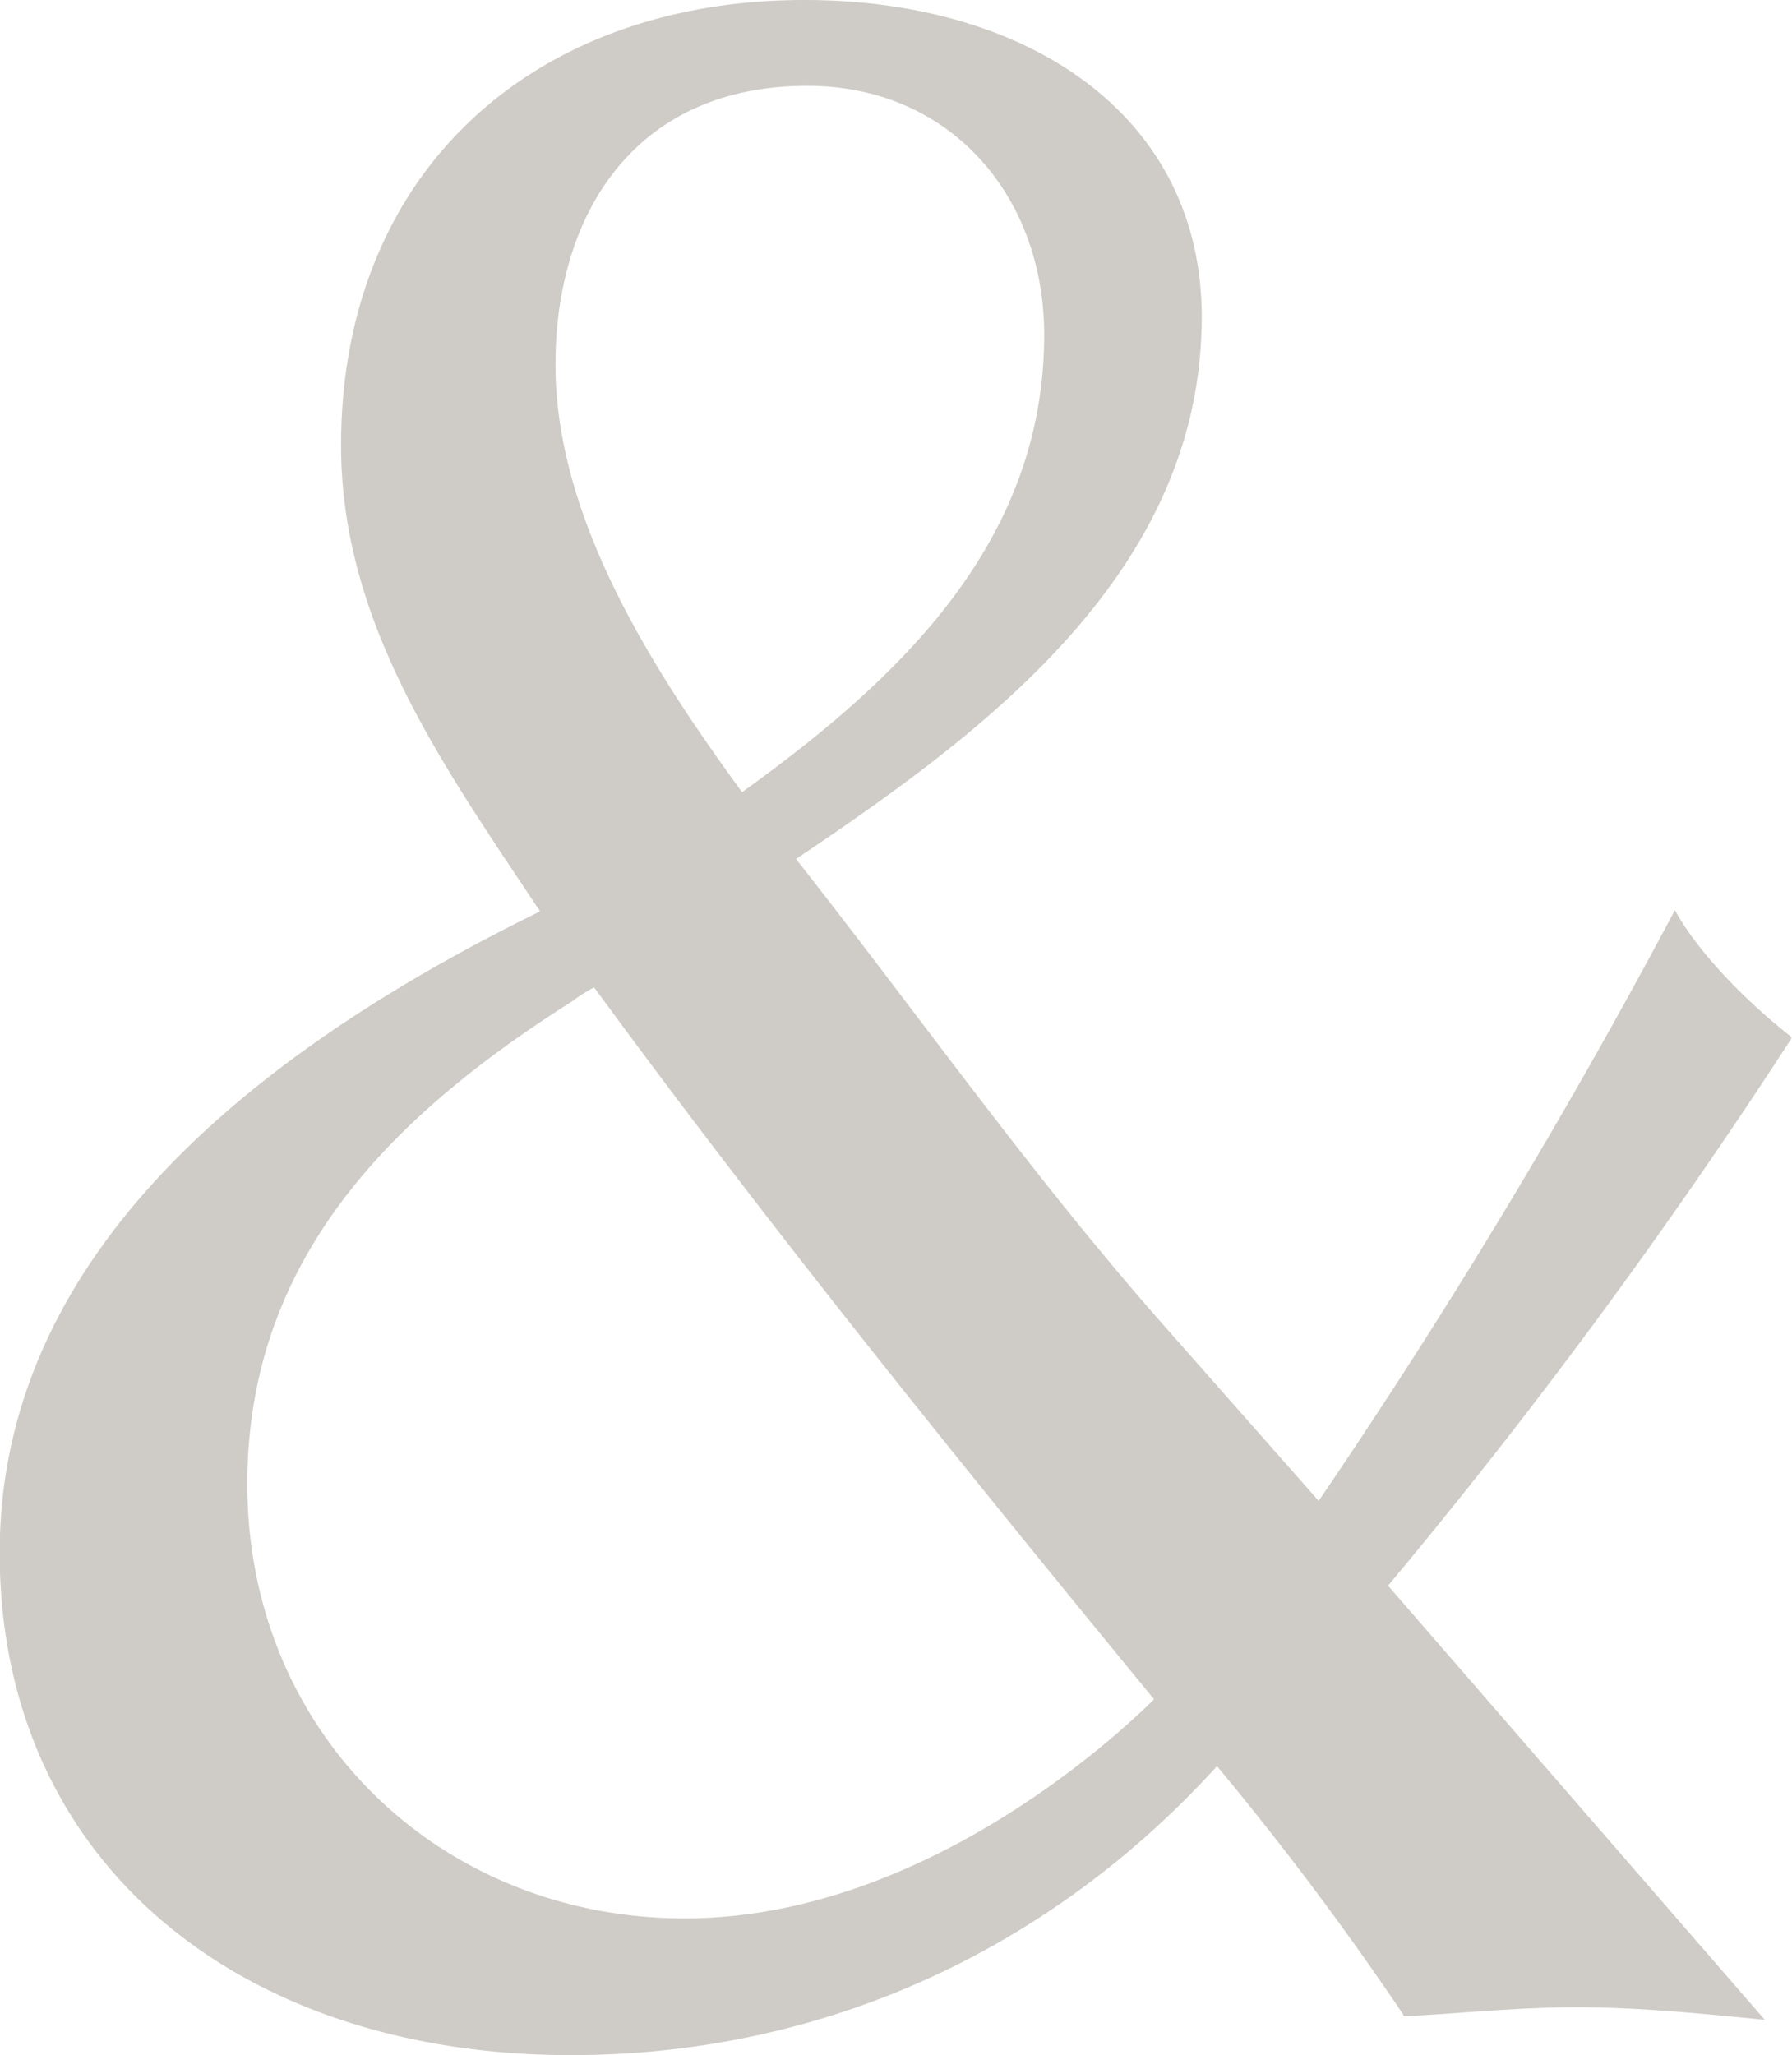
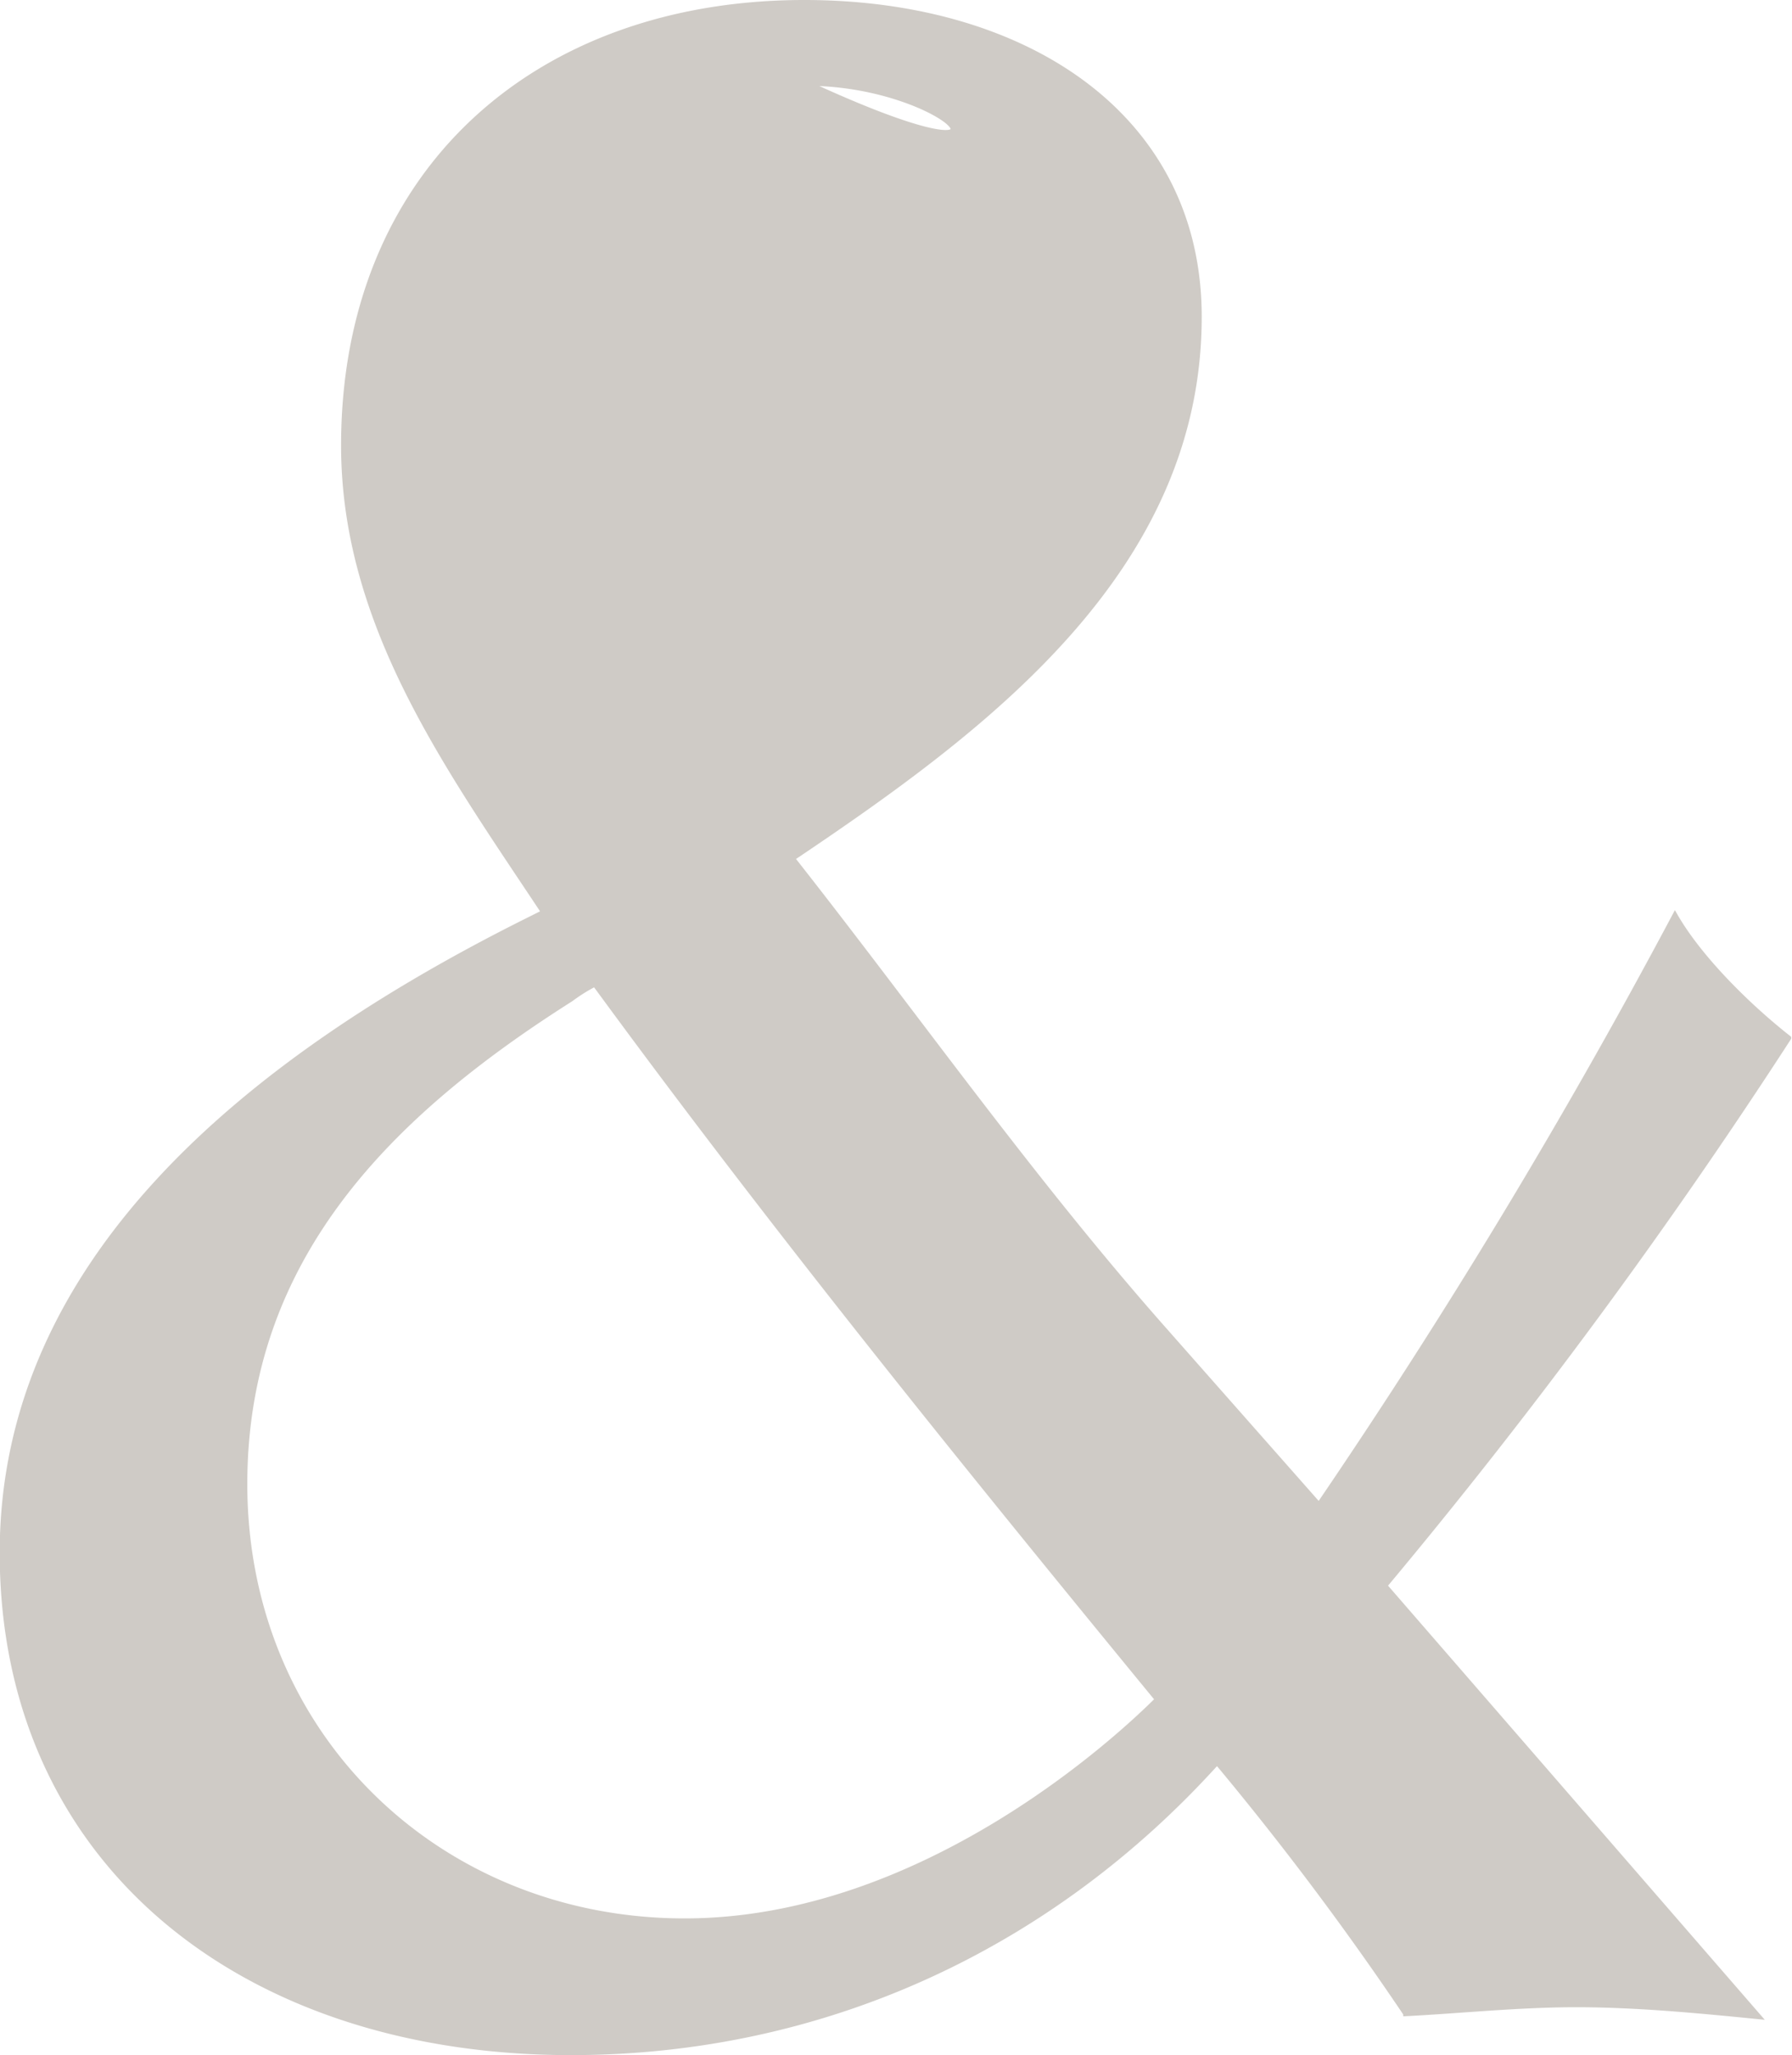
<svg xmlns="http://www.w3.org/2000/svg" viewBox="0 0 179.63 205.94">
  <defs>
    <style>.cls-1{opacity:0.23;}.cls-2{fill:#2b1b04;stroke:#2b1b04;stroke-miterlimit:10;stroke-width:0.5px;}</style>
  </defs>
  <g id="Слой_2" data-name="Слой 2">
    <g id="Слой_1-2" data-name="Слой 1">
      <g class="cls-1">
-         <path class="cls-2" d="M158,200.89c-5.7,0-11.39.6-17.09.9A306.3,306.3,0,0,0,122,176.6c-16.79,18.59-39.58,29.09-64.78,29.09-33,0-57-19.19-57-50.09,0-29.09,24.29-49.18,52.48-63.28l1.8-.9C44.94,77,34.44,62.63,34.44,44.64,34.44,17.34,53.63.25,80.63.25c22.19,0,39.58,11.4,39.58,31.49,0,25.49-21.59,41.39-40.78,54.28,12.29,15.6,23.69,31.8,36.89,46.79l15.89,18A630.89,630.89,0,0,0,167.9,91.72c2.4,4.2,7.2,9,11.4,12.3a564.21,564.21,0,0,1-40.49,54.88l37.49,43.19C170.3,201.49,164,200.89,158,200.89ZM24.54,148.71c0,25.19,19.5,43.78,44.09,43.78,24,0,43.79-18.59,47.39-22.19-19.2-23.39-38.39-47.09-56.39-71.68a16.75,16.75,0,0,0-2.4,1.5C39.24,111.52,24.54,125.91,24.54,148.71ZM80.93,8.35c-17.4,0-25.5,12.89-25.5,28.19,0,15.59,9.9,30.89,18.9,43.19,15.89-11.4,30.59-25.2,30.59-46.19C104.92,19.44,95.32,8.35,80.93,8.35Z" />
+         <path class="cls-2" d="M158,200.89c-5.7,0-11.39.6-17.09.9A306.3,306.3,0,0,0,122,176.6c-16.79,18.59-39.58,29.09-64.78,29.09-33,0-57-19.19-57-50.09,0-29.09,24.29-49.18,52.48-63.28l1.8-.9C44.94,77,34.44,62.63,34.44,44.64,34.44,17.34,53.63.25,80.63.25c22.19,0,39.58,11.4,39.58,31.49,0,25.49-21.59,41.39-40.78,54.28,12.29,15.6,23.69,31.8,36.89,46.79l15.89,18A630.89,630.89,0,0,0,167.9,91.72c2.4,4.2,7.2,9,11.4,12.3a564.21,564.21,0,0,1-40.49,54.88l37.49,43.19C170.3,201.49,164,200.89,158,200.89ZM24.54,148.71c0,25.19,19.5,43.78,44.09,43.78,24,0,43.79-18.59,47.39-22.19-19.2-23.39-38.39-47.09-56.39-71.68a16.75,16.75,0,0,0-2.4,1.5C39.24,111.52,24.54,125.91,24.54,148.71ZM80.93,8.35C104.92,19.44,95.32,8.35,80.93,8.35Z" />
      </g>
    </g>
  </g>
</svg>